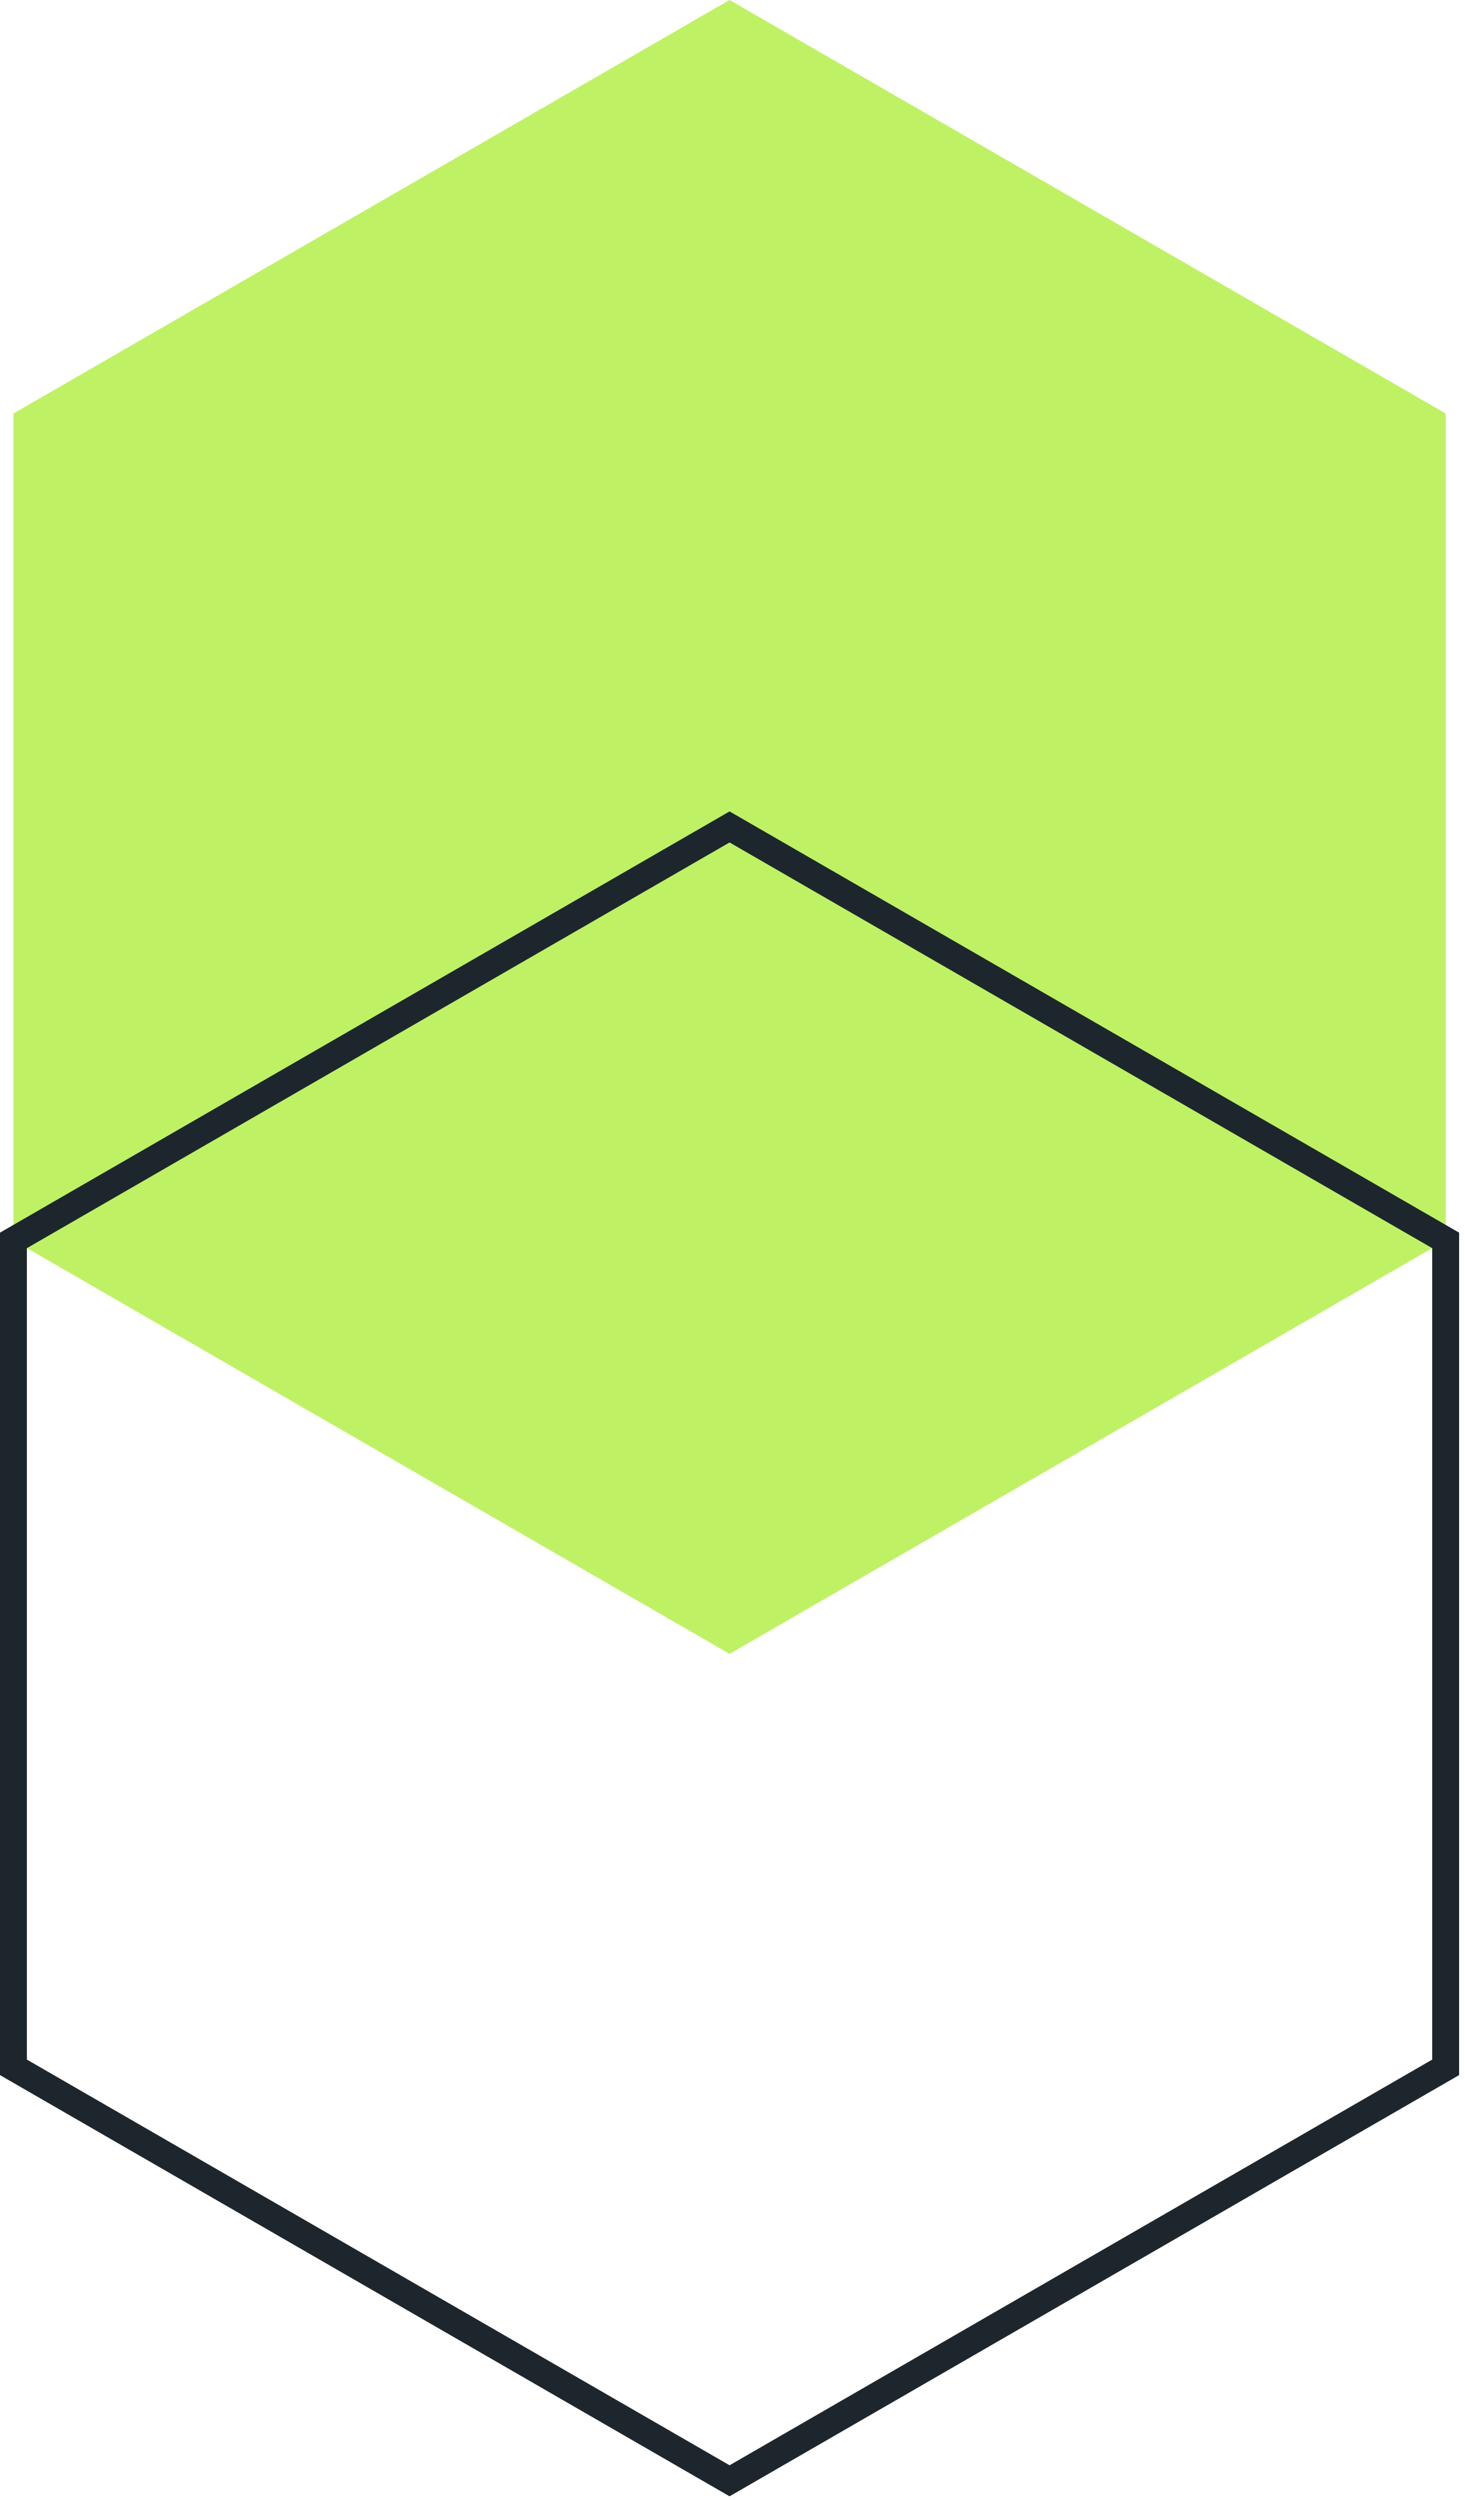
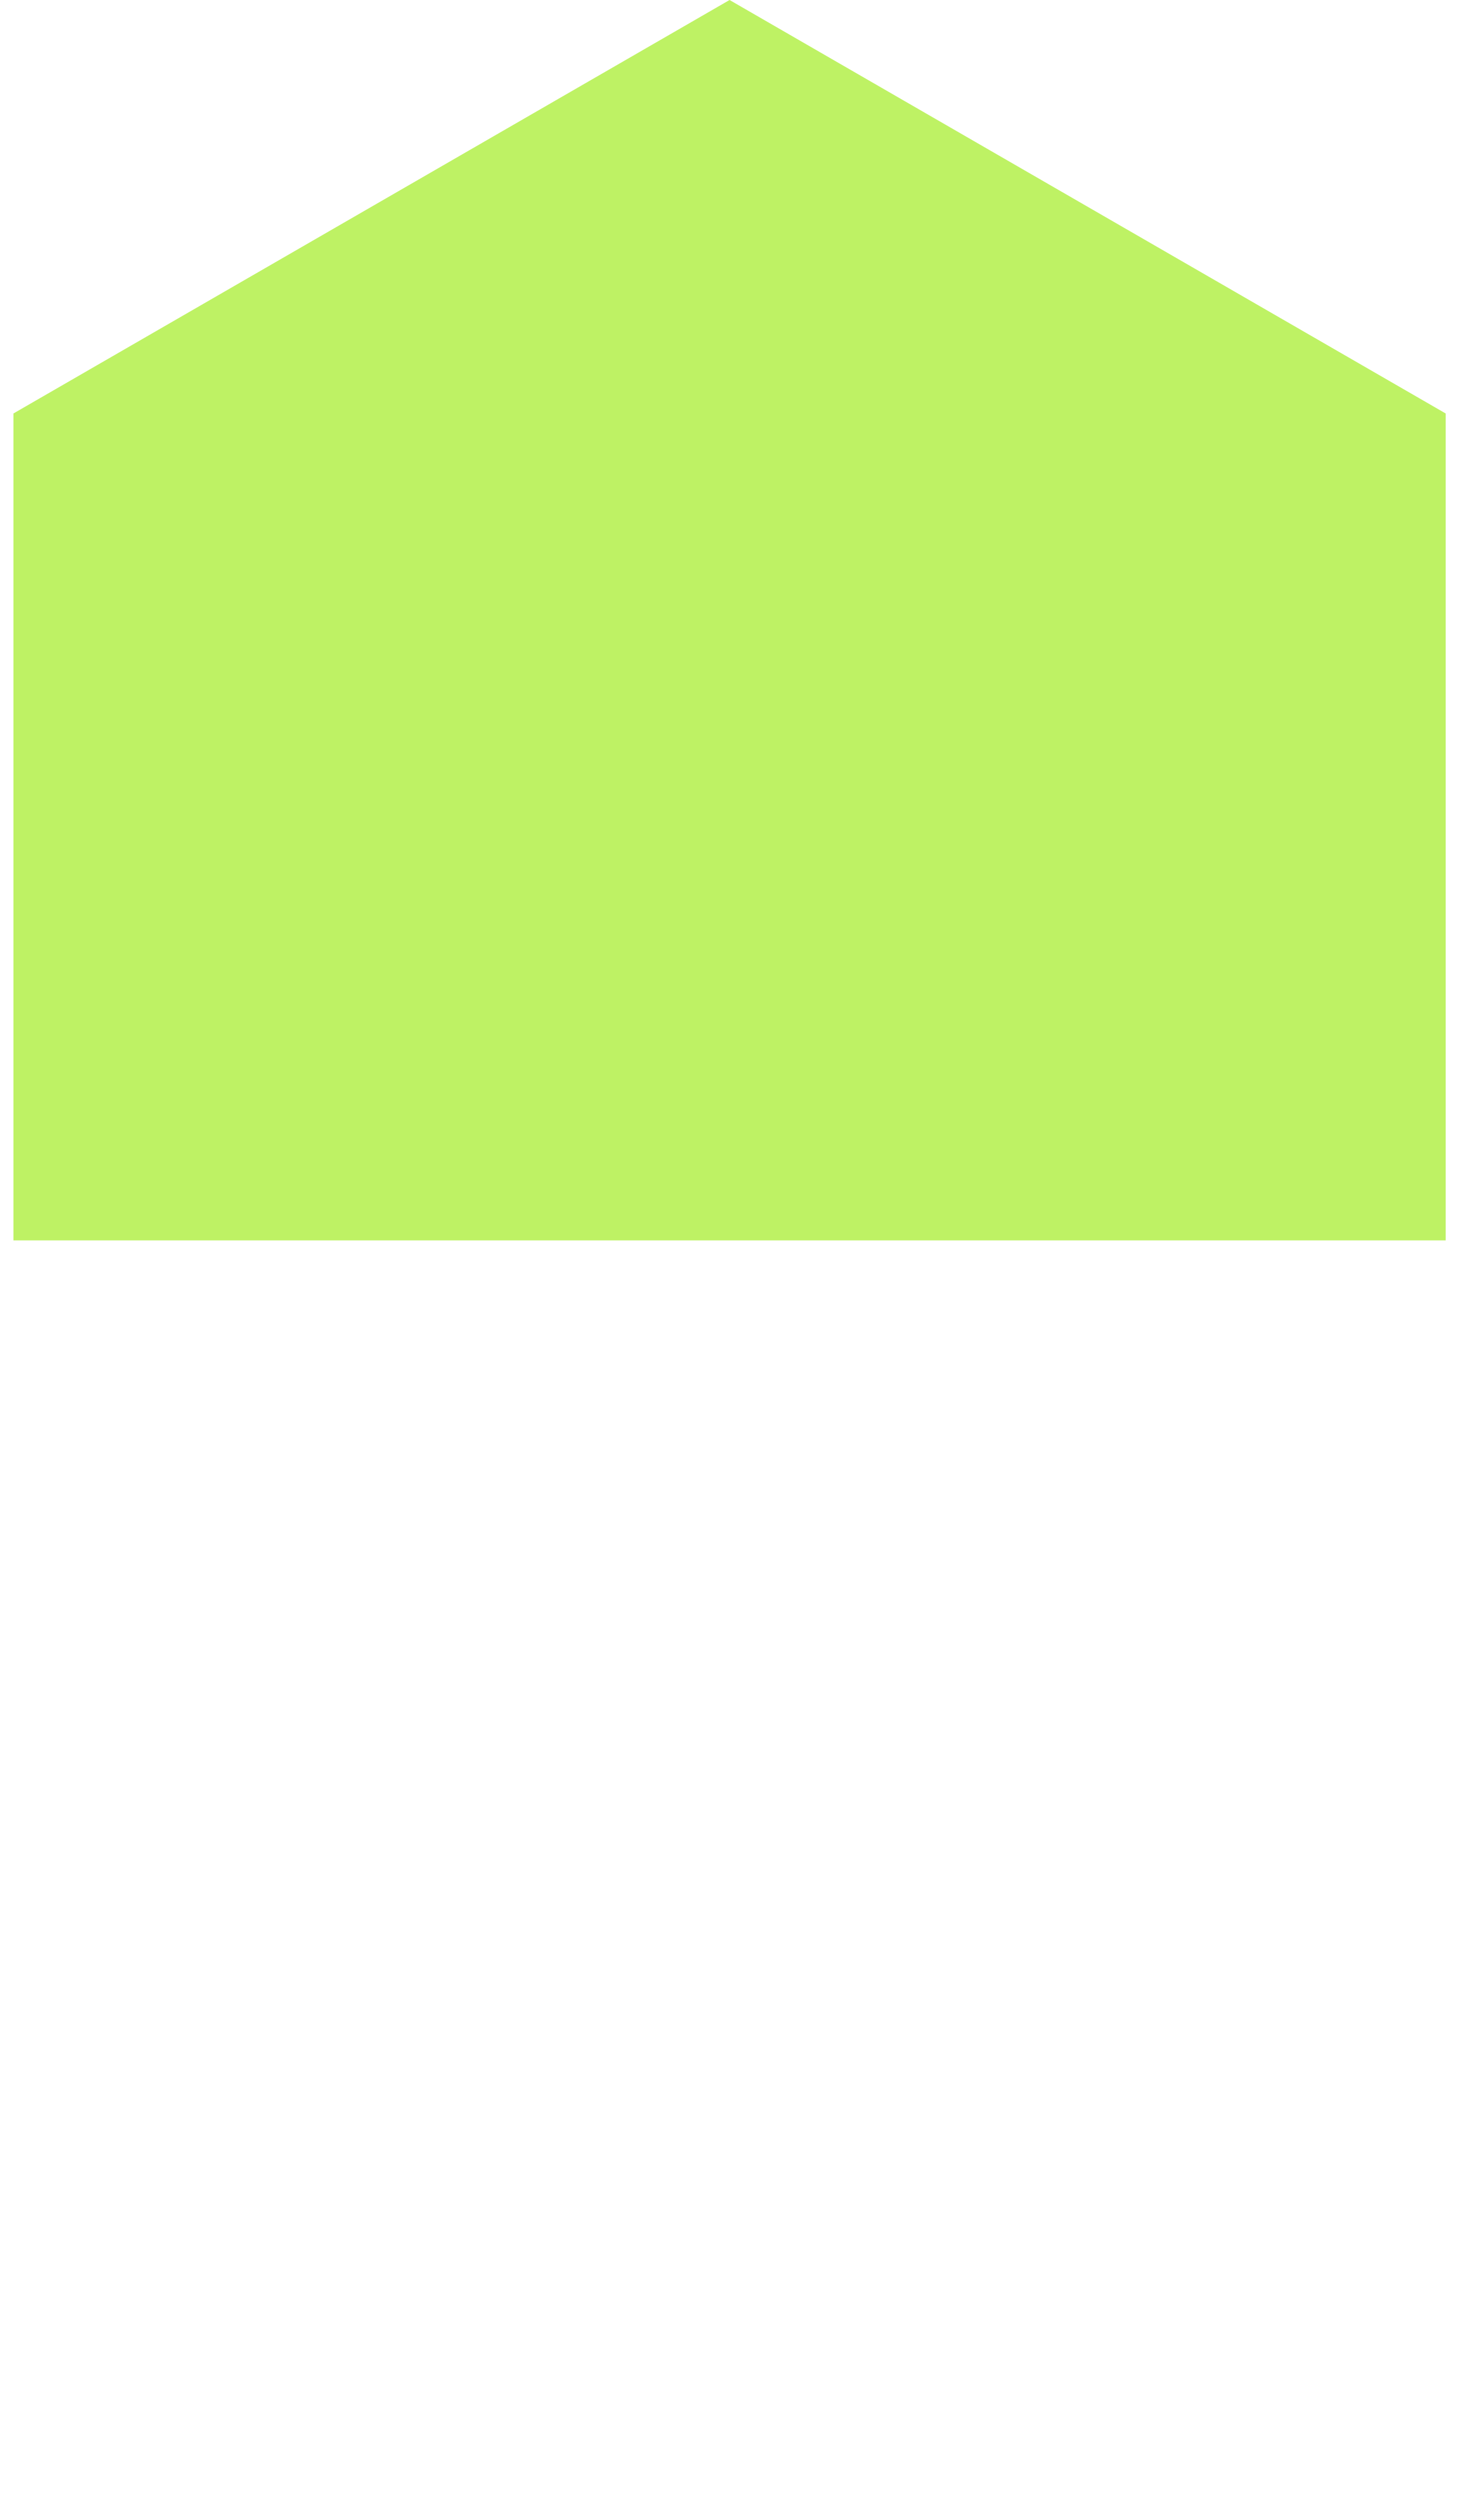
<svg xmlns="http://www.w3.org/2000/svg" width="109" height="186" viewBox="0 0 109 186" fill="none">
-   <path d="M1 92.284L54.281 123.046L107.561 92.284V30.762L54.281 0L1 30.762V92.284Z" fill="#BEF264" />
-   <path d="M1 153.808L54.281 184.569L107.561 153.808V92.285L54.281 61.523L1 92.285V153.808Z" stroke="#1D262D" stroke-width="2" stroke-miterlimit="10" />
+   <path d="M1 92.284L107.561 92.284V30.762L54.281 0L1 30.762V92.284Z" fill="#BEF264" />
</svg>